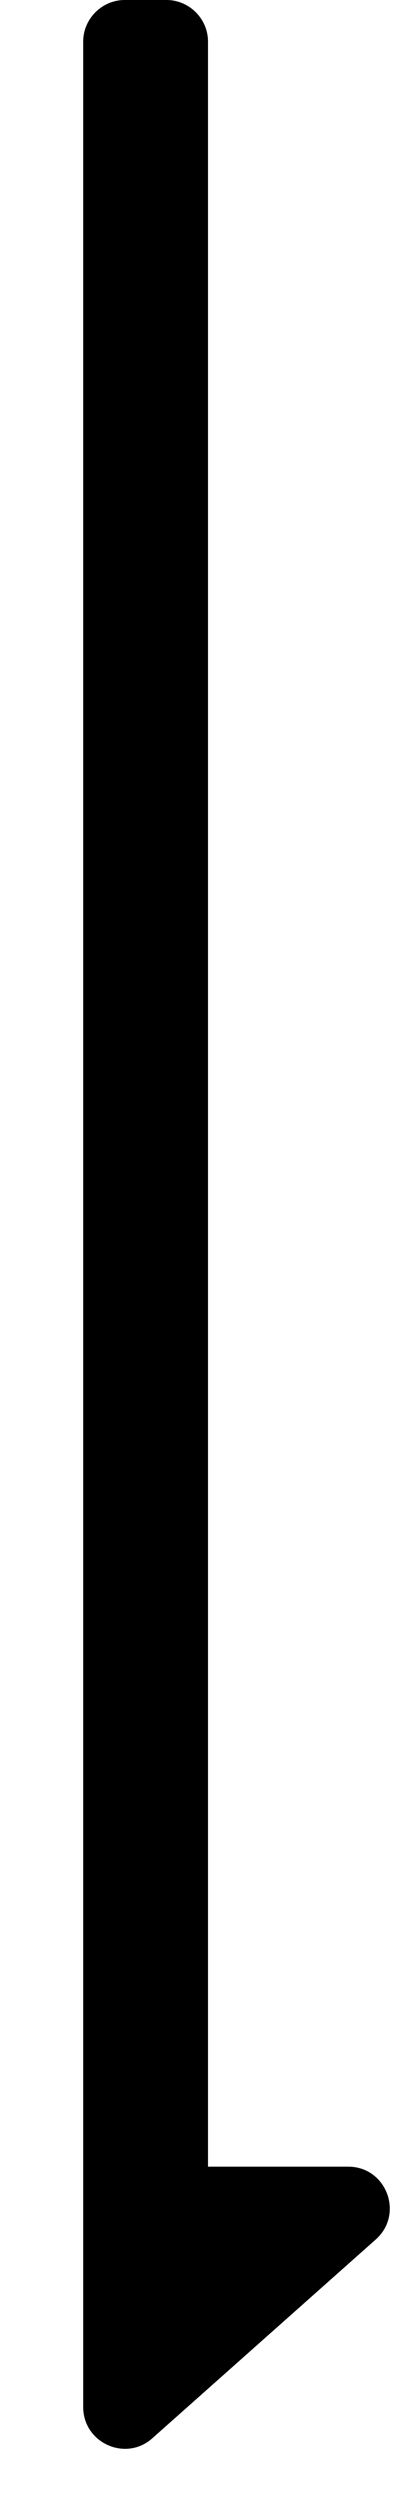
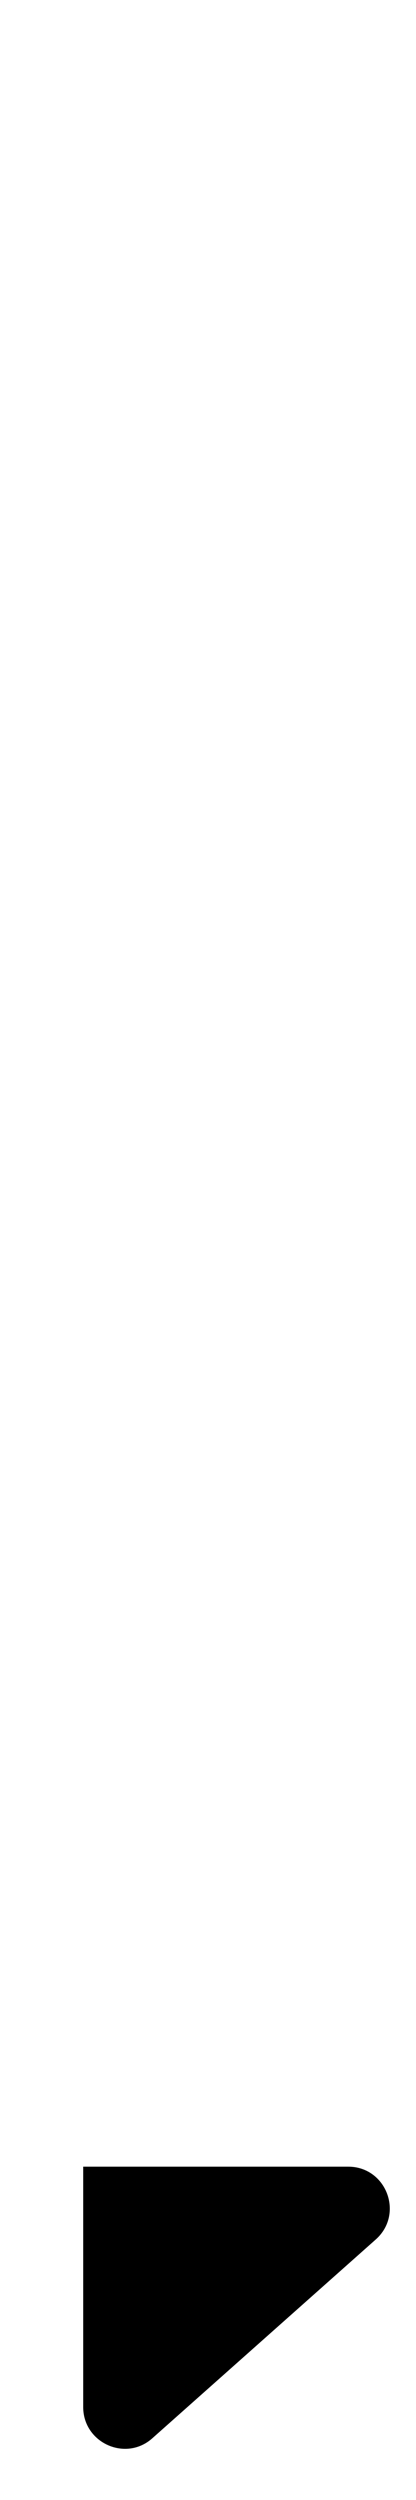
<svg xmlns="http://www.w3.org/2000/svg" id="_レイヤー_1" data-name="レイヤー_1" version="1.1" viewBox="0 0 10 60">
  <defs>
    <style>
      .st0 {
        fill: none;
      }

      .st1 {
        clip-path: url(#clippath);
      }
    </style>
    <clipPath id="clippath">
      <rect class="st0" width="10" height="60" />
    </clipPath>
  </defs>
  <g class="st1">
    <g>
-       <path d="M2,1c0-.55.45-1,1-1h1c.55,0,1,.45,1,1v51h-3V1Z" />
      <path d="M2,52v5.77c0,.86,1.02,1.32,1.66.75l5.37-4.77c.69-.61.26-1.75-.66-1.75H2Z" />
    </g>
  </g>
</svg>